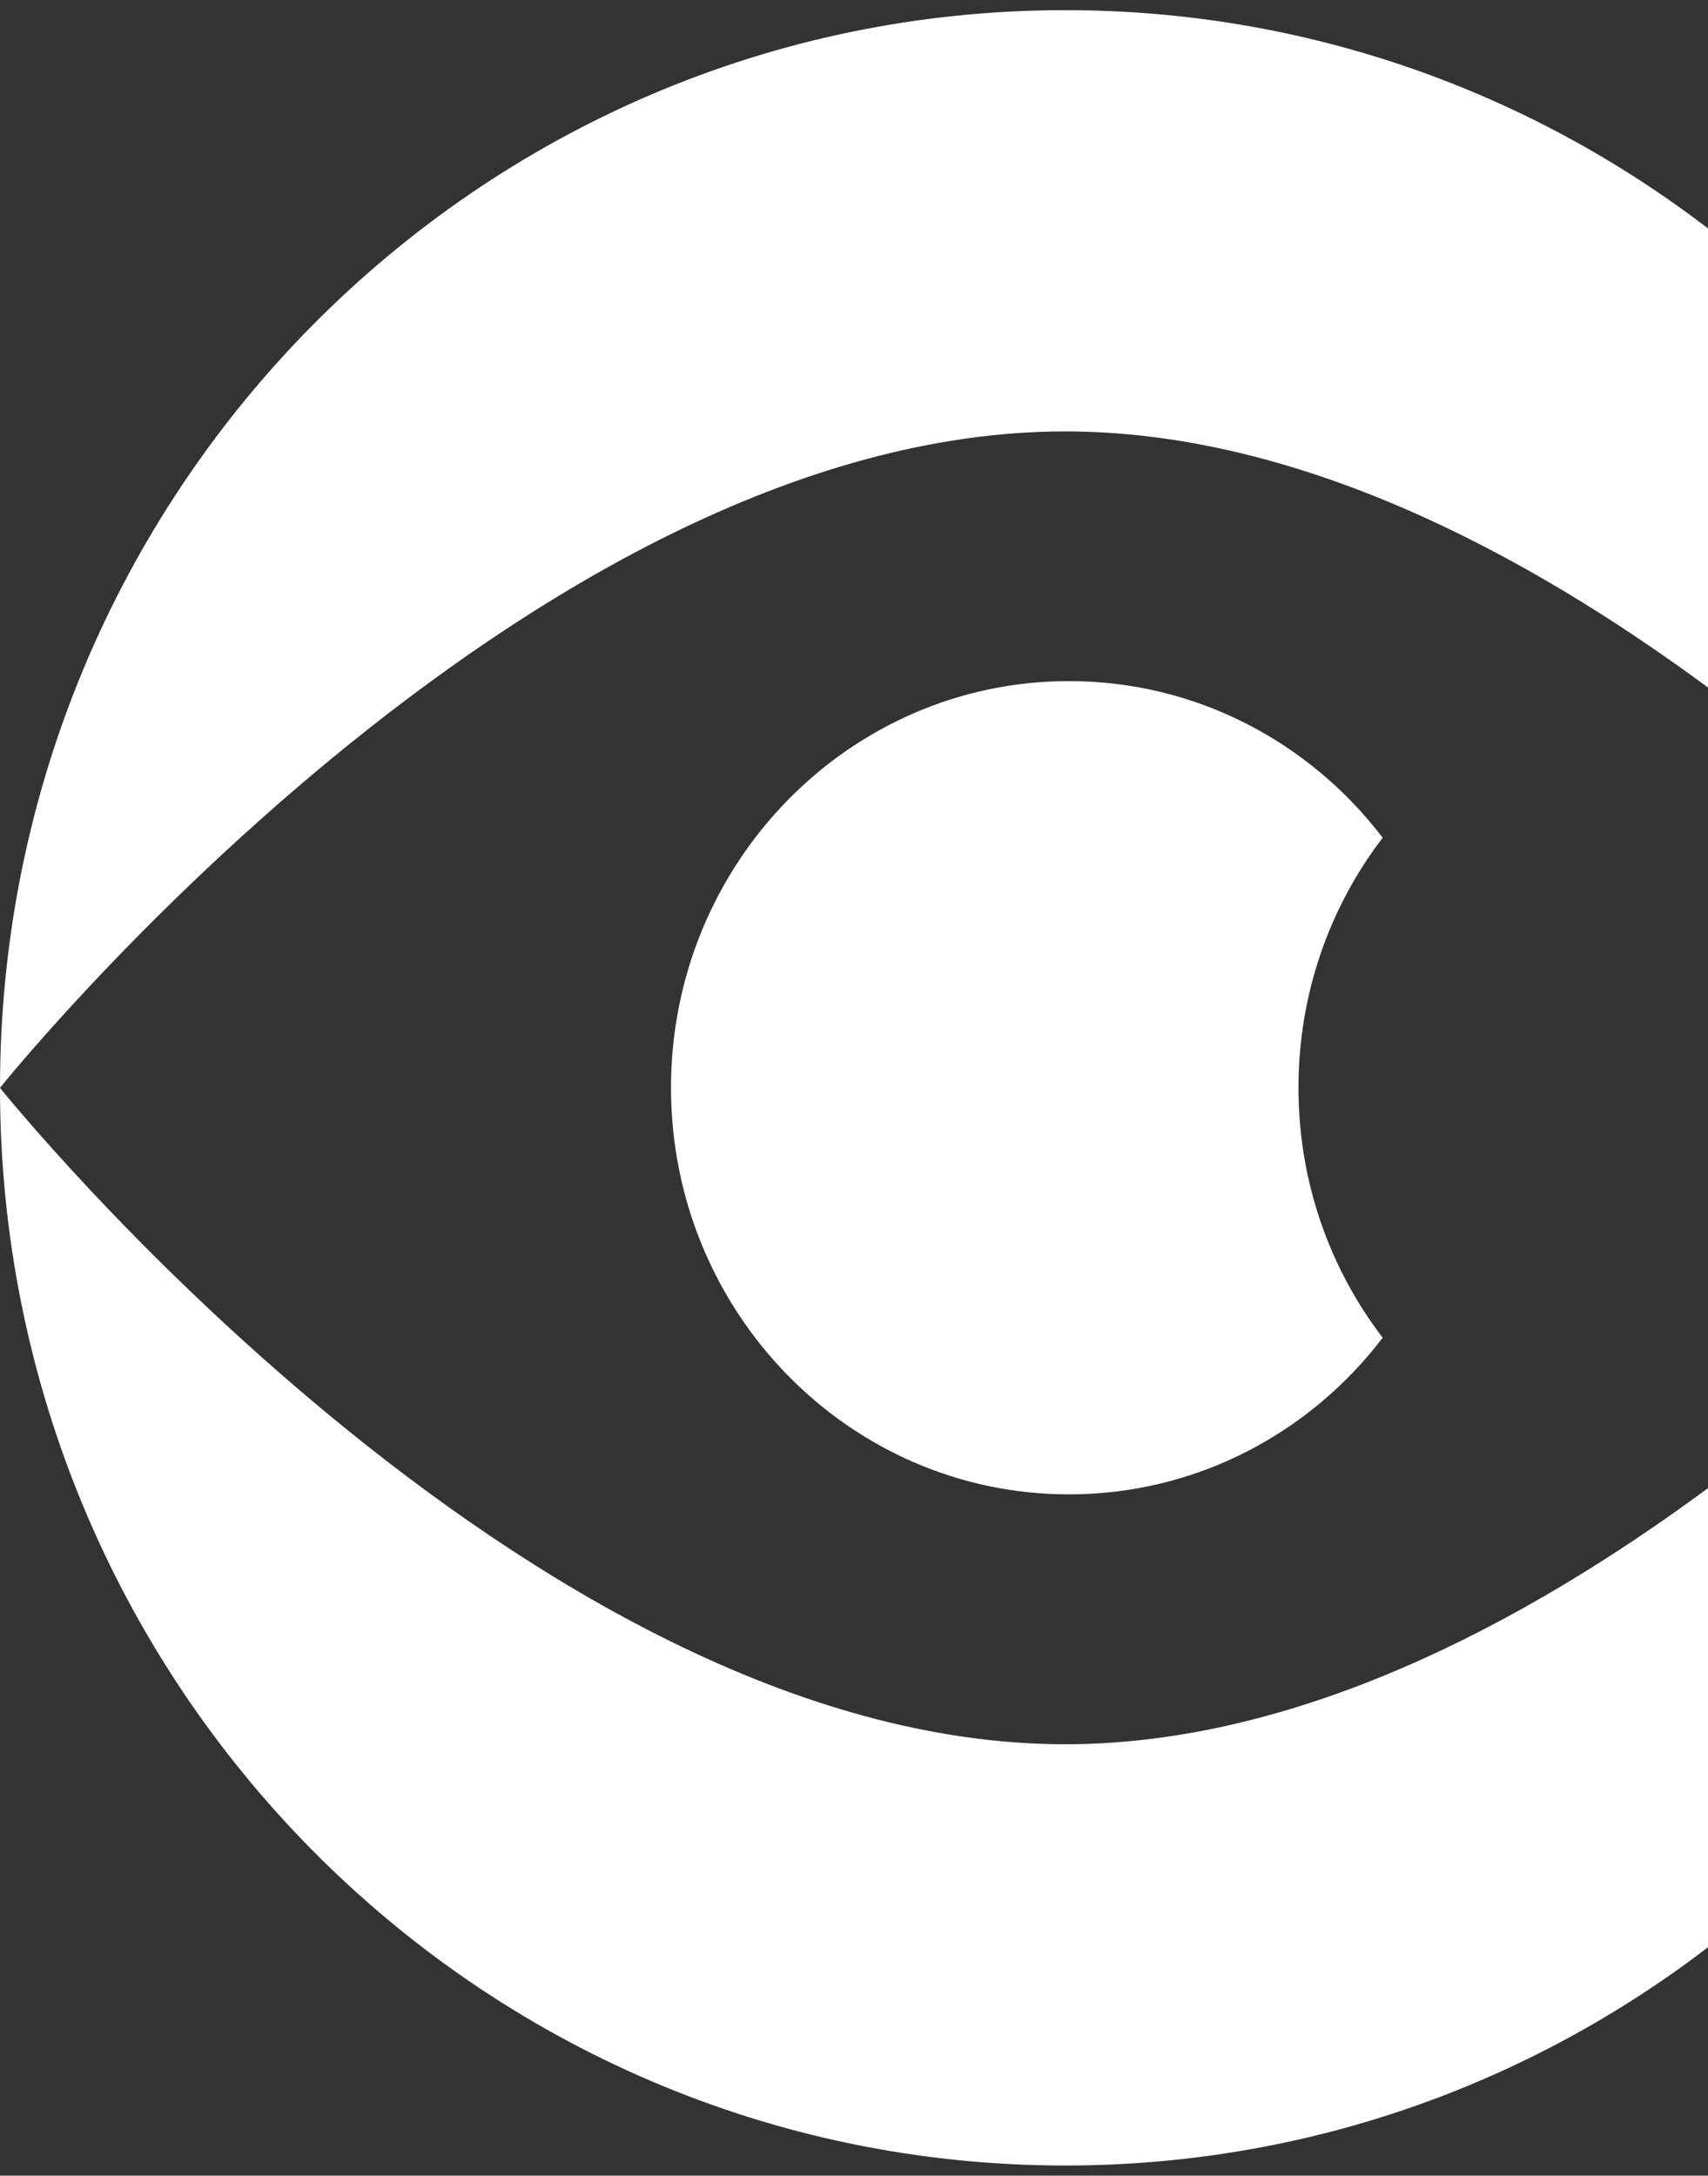
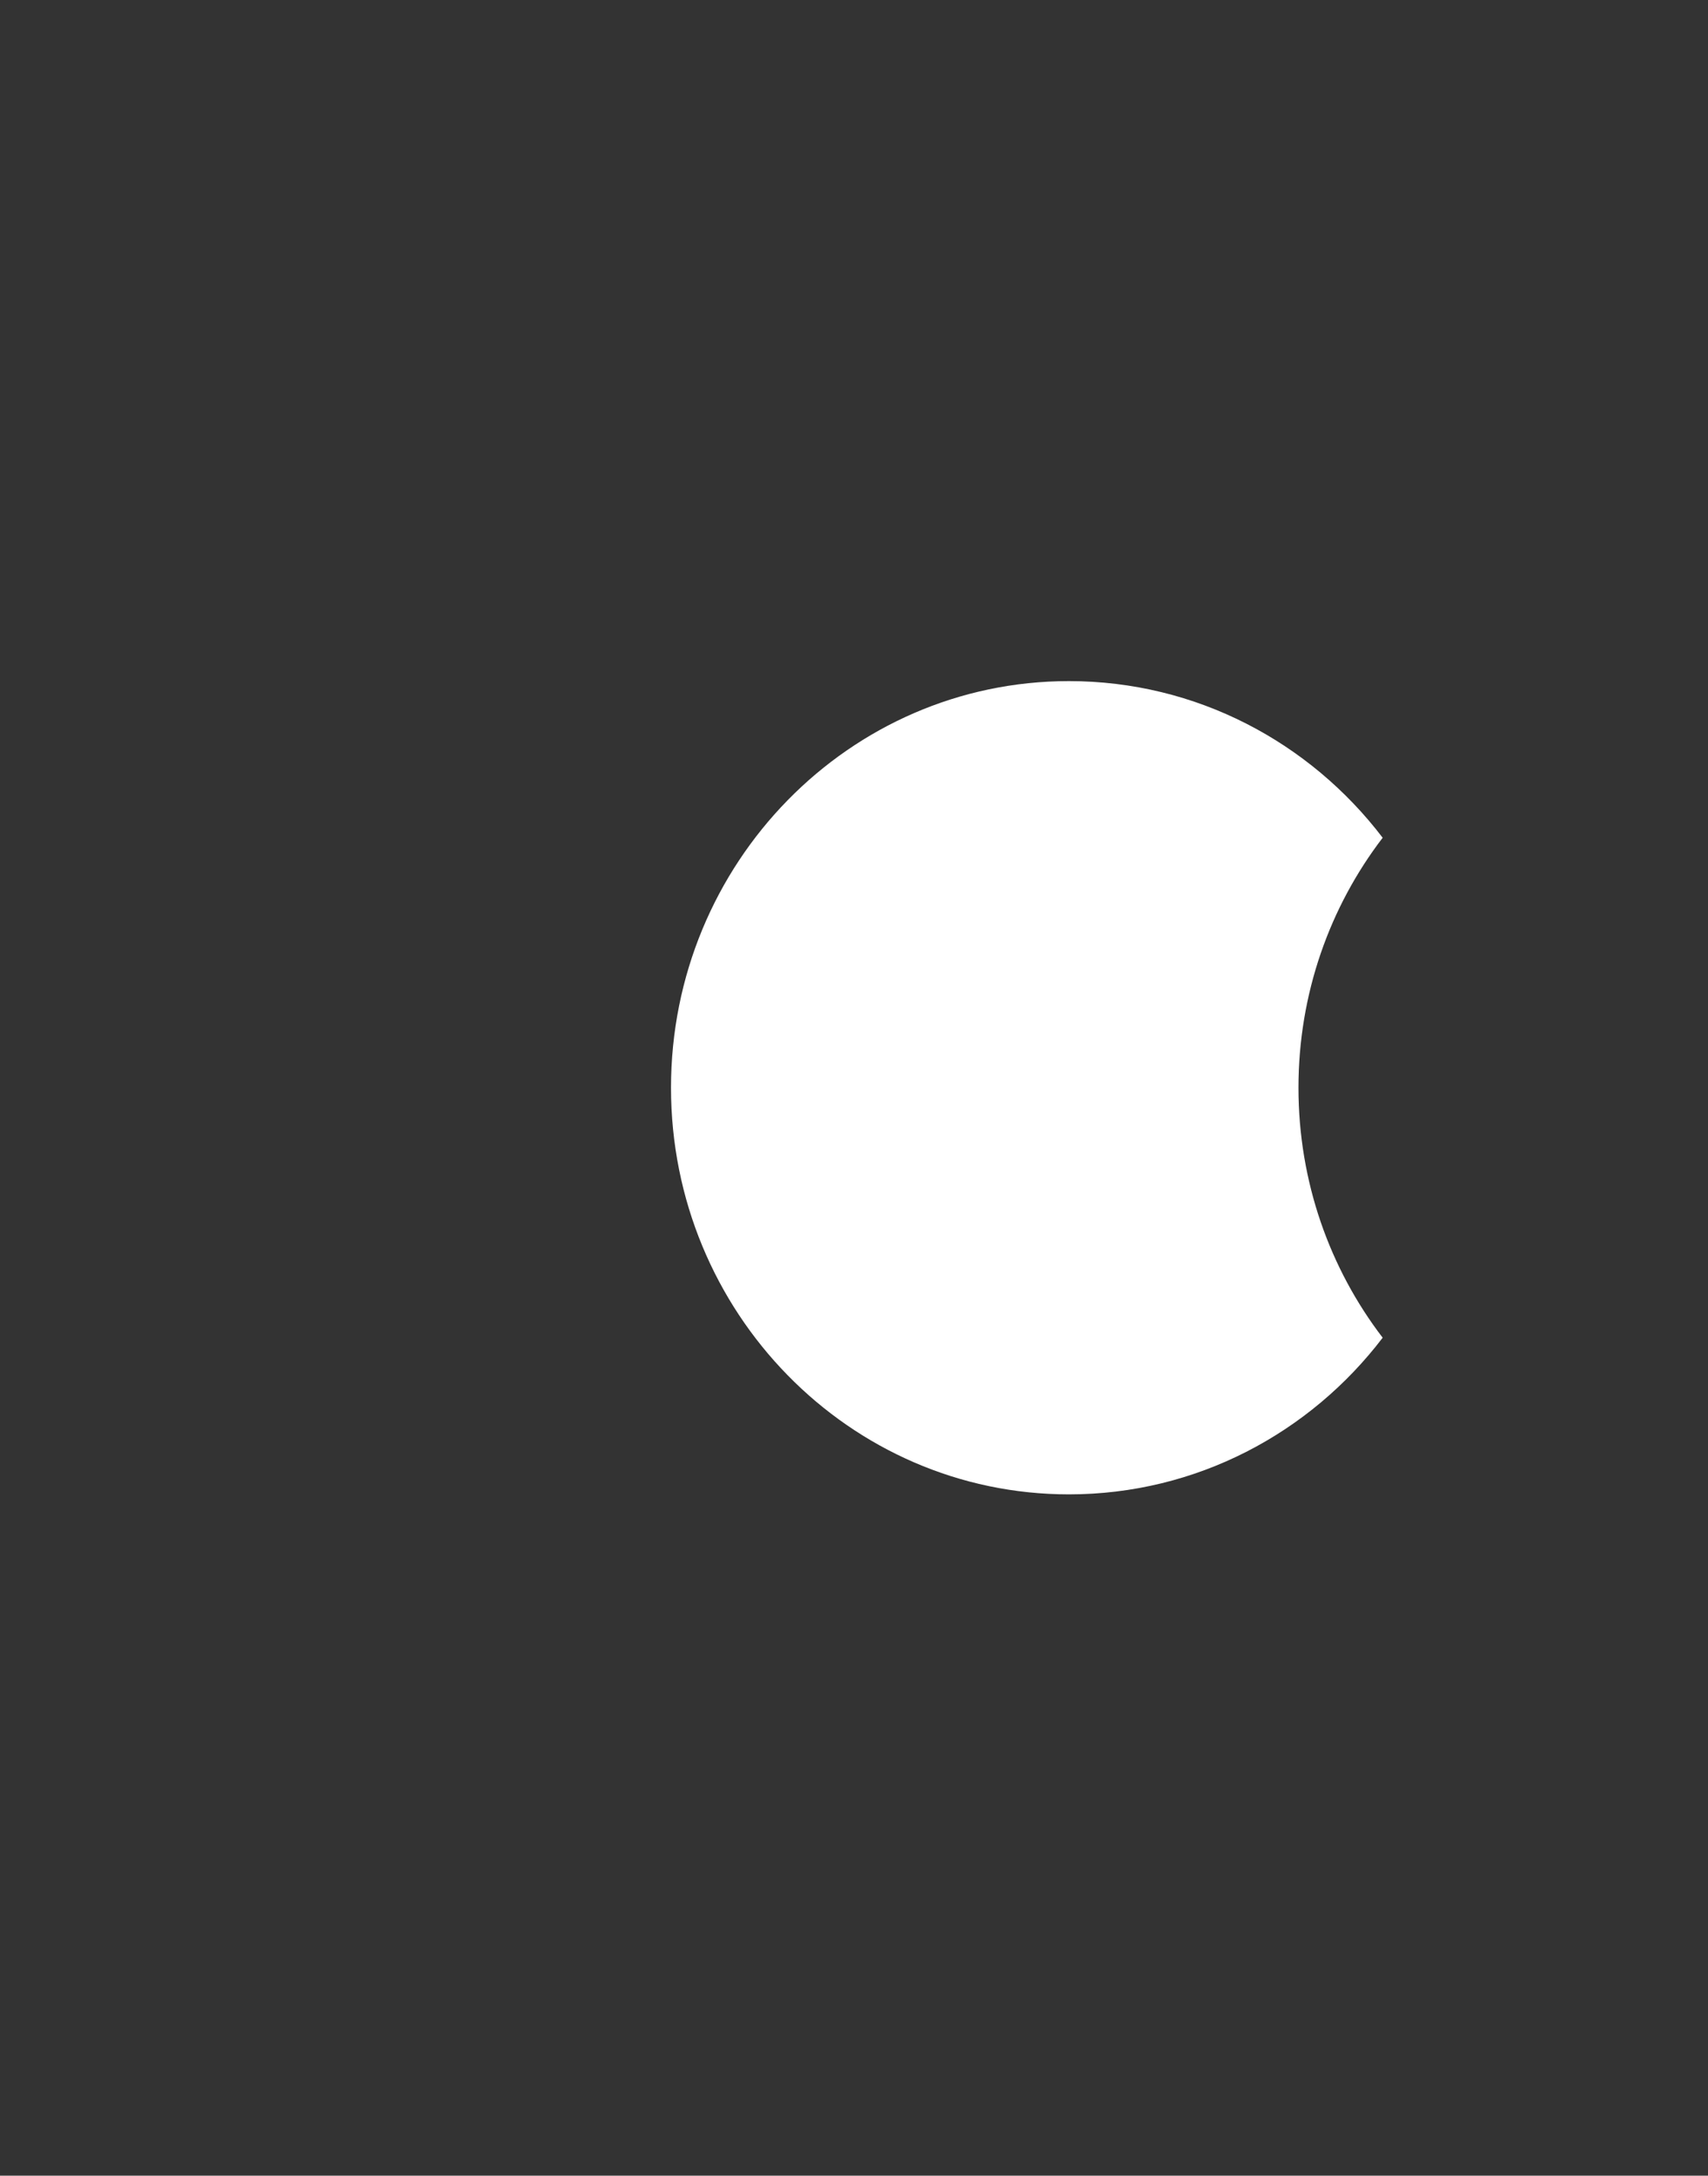
<svg xmlns="http://www.w3.org/2000/svg" fill="none" viewBox="0 0 84 107" height="107" width="84">
  <rect x="0" y="0" width="84" height="107" fill="#333333" stroke="none" />
-   <path fill="white" d="M52.385 21.217C63.7 21.217 74.878 27.079 84 33.813V11.235C75.21 4.501 64.267 0.5 52.385 0.5C23.452 0.5 0 24.227 0 53.5C0 53.5 25.86 21.217 52.385 21.217Z" />
-   <path fill="white" d="M52.385 85.783C25.86 85.783 0 53.5 0 53.5C0 82.773 23.452 106.5 52.385 106.5C64.267 106.5 75.21 102.499 84 95.765V73.187C74.878 79.921 63.7 85.783 52.385 85.783Z" />
  <path fill="white" d="M63.859 53.495C63.859 48.864 65.402 44.593 68 41.201C64.426 36.51 58.84 33.497 52.57 33.497C41.77 33.497 33 42.458 33 53.495C33 64.532 41.77 73.493 52.57 73.493C58.84 73.493 64.426 70.479 68 65.789C65.402 62.396 63.859 58.125 63.859 53.495Z" />
</svg>